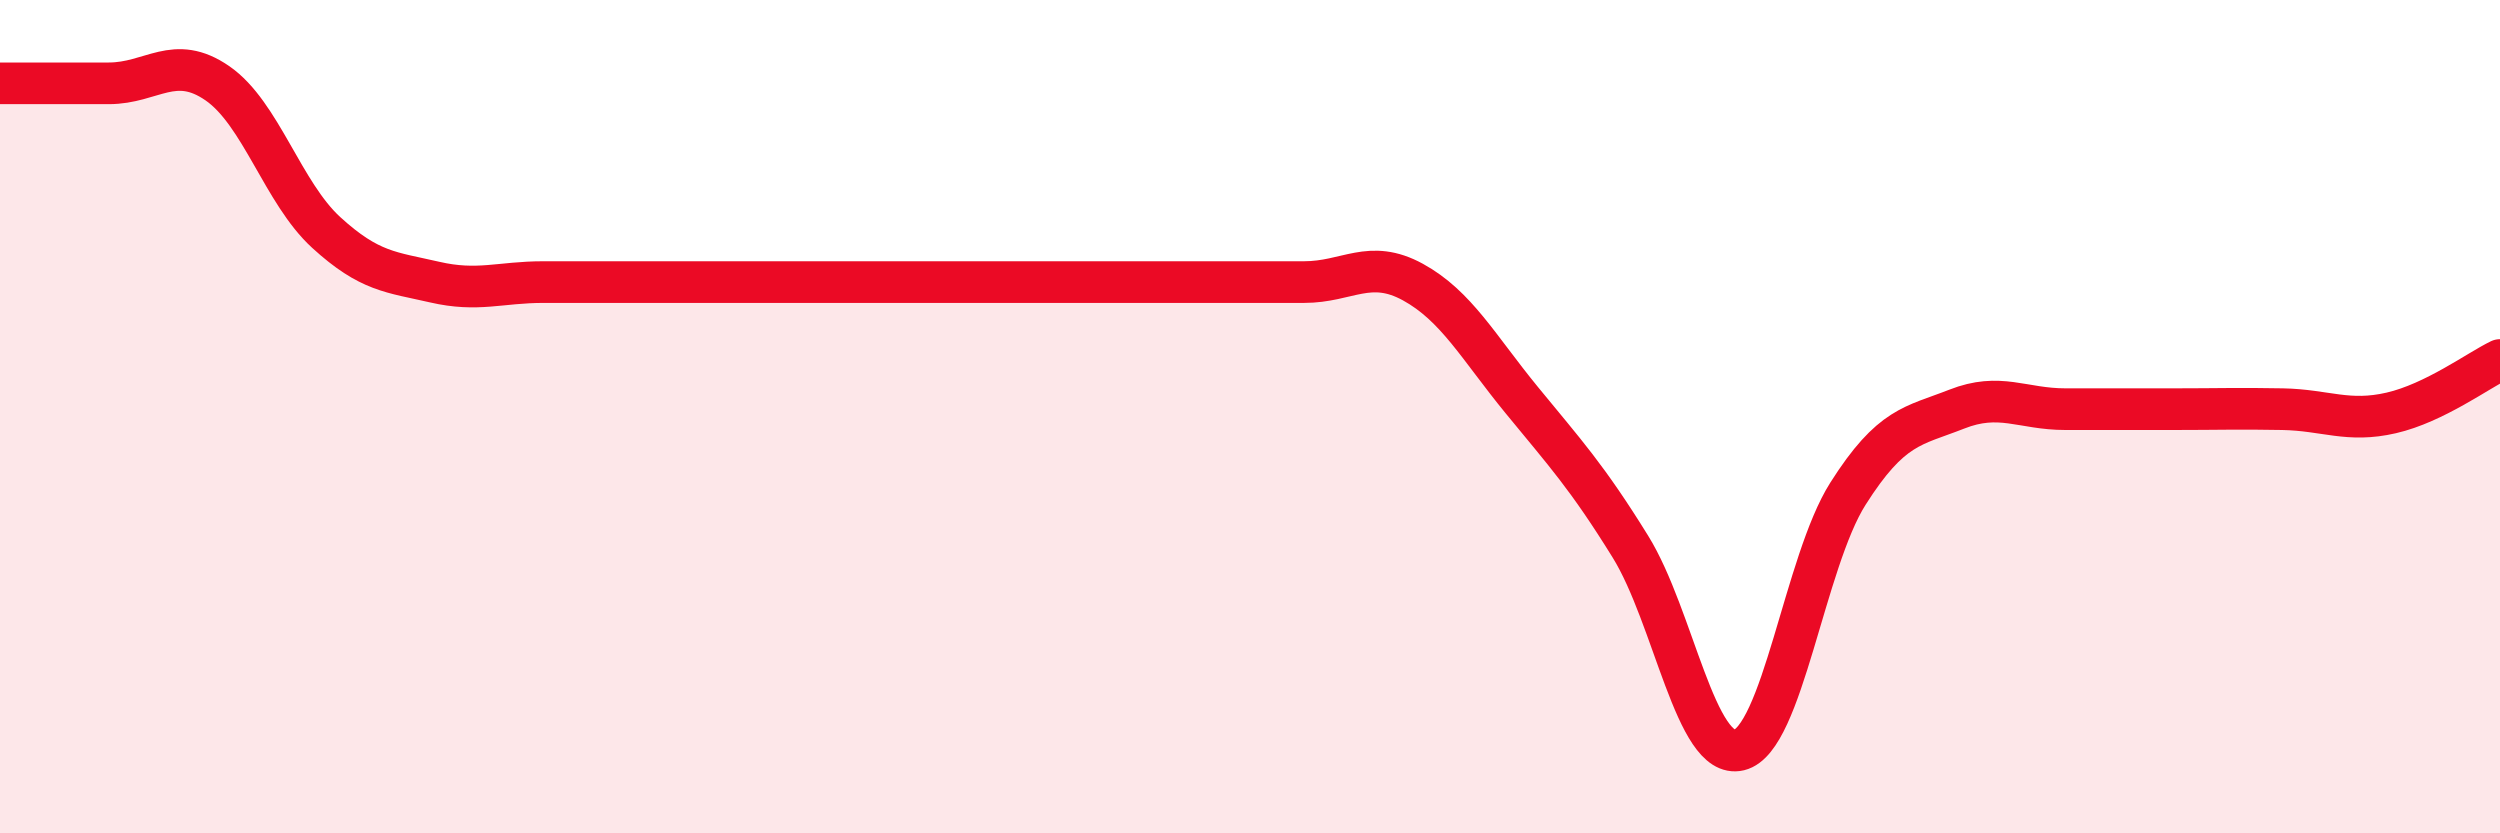
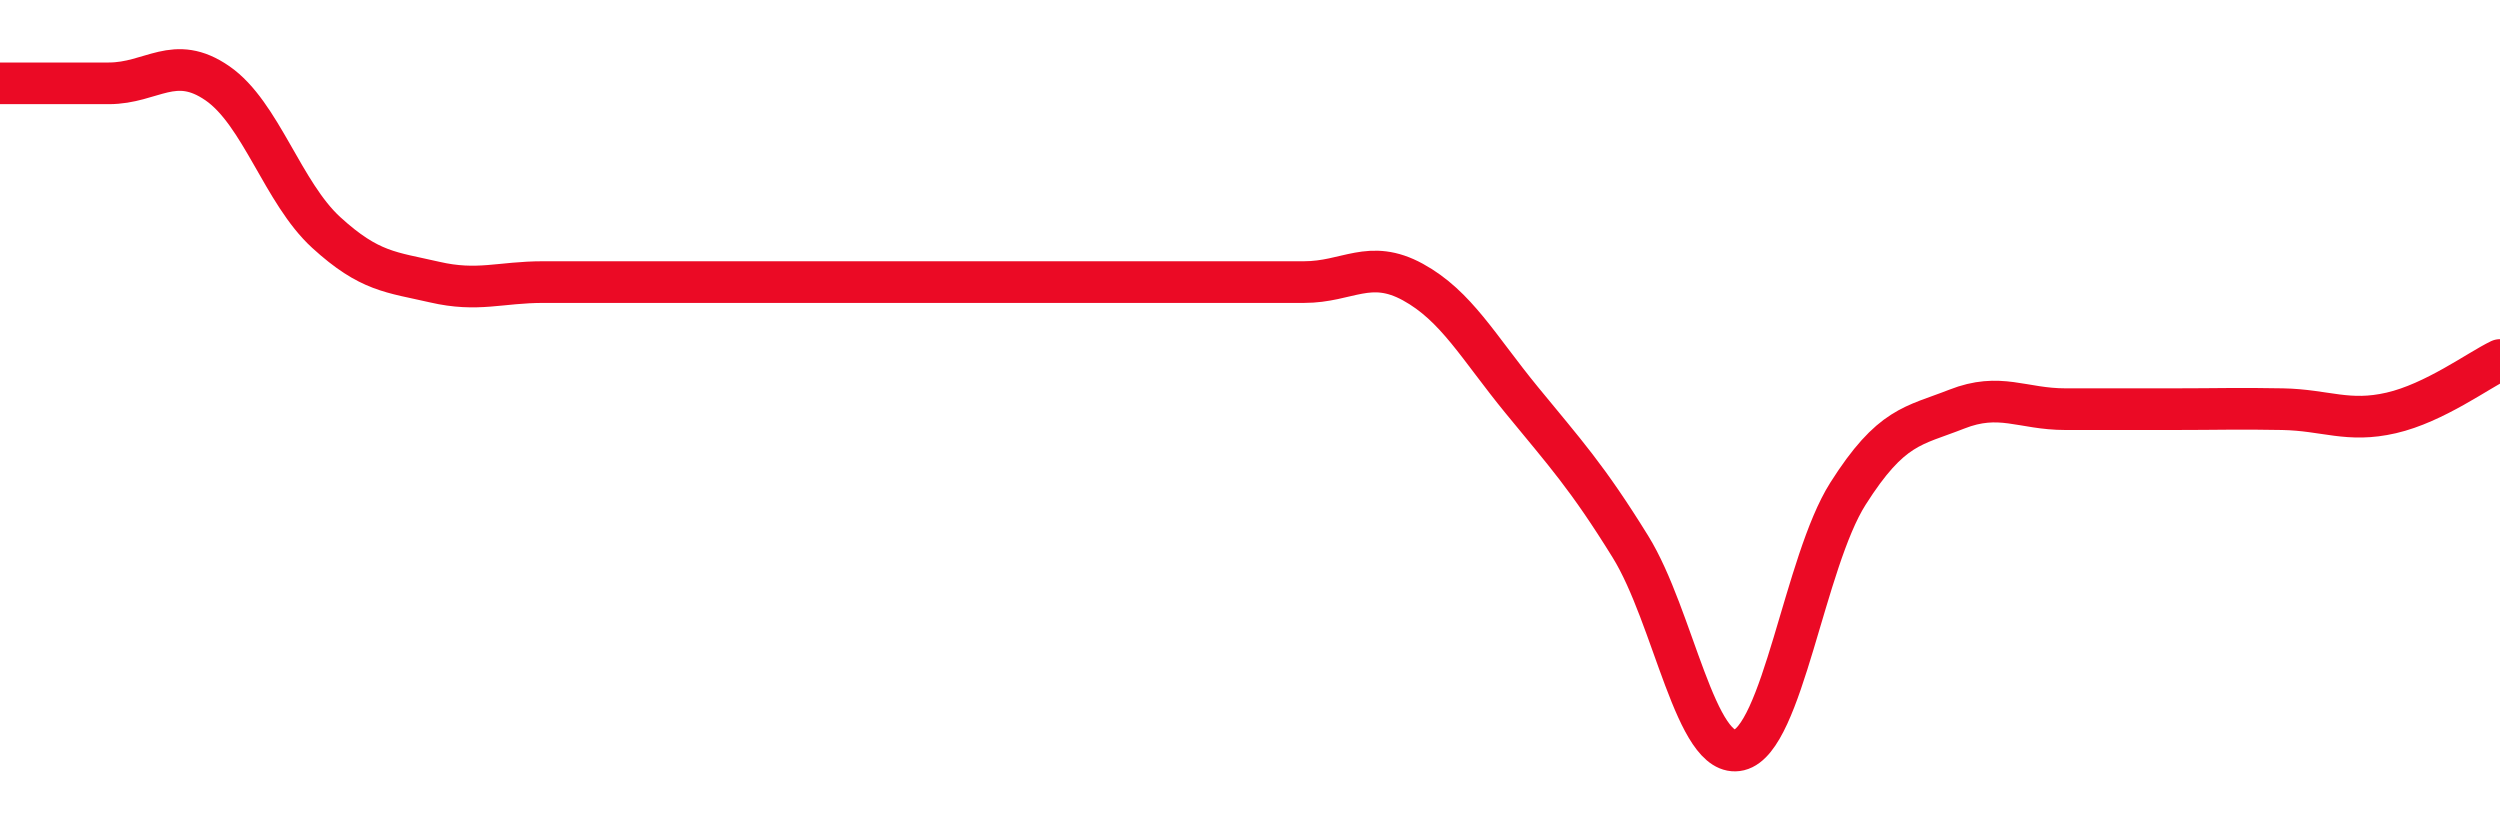
<svg xmlns="http://www.w3.org/2000/svg" width="60" height="20" viewBox="0 0 60 20">
-   <path d="M 0,2 C 0.52,2 1.57,2 2.61,2 C 3.65,2 4.18,1.28 5.22,2 C 6.26,2.72 6.79,4.63 7.83,5.58 C 8.87,6.53 9.39,6.53 10.43,6.77 C 11.47,7.01 12,6.77 13.04,6.77 C 14.08,6.77 14.61,6.77 15.65,6.77 C 16.69,6.77 17.22,6.77 18.26,6.77 C 19.3,6.77 19.83,6.77 20.87,6.77 C 21.91,6.77 22.44,6.77 23.48,6.77 C 24.52,6.77 25.05,6.77 26.09,6.77 C 27.13,6.77 27.66,6.77 28.7,6.77 C 29.74,6.77 30.26,6.77 31.3,6.77 C 32.34,6.77 32.87,6.2 33.91,6.77 C 34.95,7.34 35.48,8.33 36.52,9.6 C 37.56,10.87 38.09,11.44 39.13,13.12 C 40.17,14.8 40.7,18.25 41.74,18 C 42.78,17.75 43.31,13.49 44.35,11.85 C 45.39,10.21 45.92,10.23 46.96,9.82 C 48,9.41 48.53,9.82 49.57,9.82 C 50.61,9.82 51.13,9.82 52.17,9.82 C 53.21,9.82 53.74,9.8 54.78,9.82 C 55.82,9.84 56.35,10.15 57.39,9.91 C 58.43,9.67 59.48,8.89 60,8.64L60 20L0 20Z" fill="#EB0A25" opacity="0.1" stroke-linecap="round" stroke-linejoin="round" />
  <path d="M 0,2 C 0.52,2 1.57,2 2.61,2 C 3.65,2 4.18,1.28 5.22,2 C 6.26,2.72 6.79,4.63 7.83,5.58 C 8.87,6.53 9.39,6.53 10.43,6.77 C 11.47,7.01 12,6.77 13.04,6.77 C 14.08,6.77 14.61,6.77 15.65,6.77 C 16.69,6.77 17.22,6.77 18.26,6.77 C 19.3,6.77 19.83,6.77 20.87,6.77 C 21.91,6.77 22.44,6.77 23.48,6.77 C 24.52,6.77 25.05,6.77 26.09,6.77 C 27.13,6.77 27.66,6.77 28.7,6.77 C 29.74,6.77 30.26,6.77 31.3,6.77 C 32.34,6.77 32.87,6.2 33.91,6.77 C 34.95,7.34 35.48,8.33 36.52,9.6 C 37.56,10.87 38.09,11.44 39.13,13.12 C 40.17,14.8 40.7,18.25 41.74,18 C 42.78,17.75 43.31,13.49 44.35,11.85 C 45.39,10.21 45.92,10.23 46.96,9.82 C 48,9.41 48.53,9.82 49.57,9.82 C 50.61,9.82 51.13,9.82 52.17,9.82 C 53.21,9.82 53.74,9.8 54.78,9.82 C 55.82,9.84 56.35,10.15 57.39,9.91 C 58.43,9.67 59.48,8.89 60,8.64" stroke="#EB0A25" stroke-width="1" fill="none" stroke-linecap="round" stroke-linejoin="round" />
</svg>